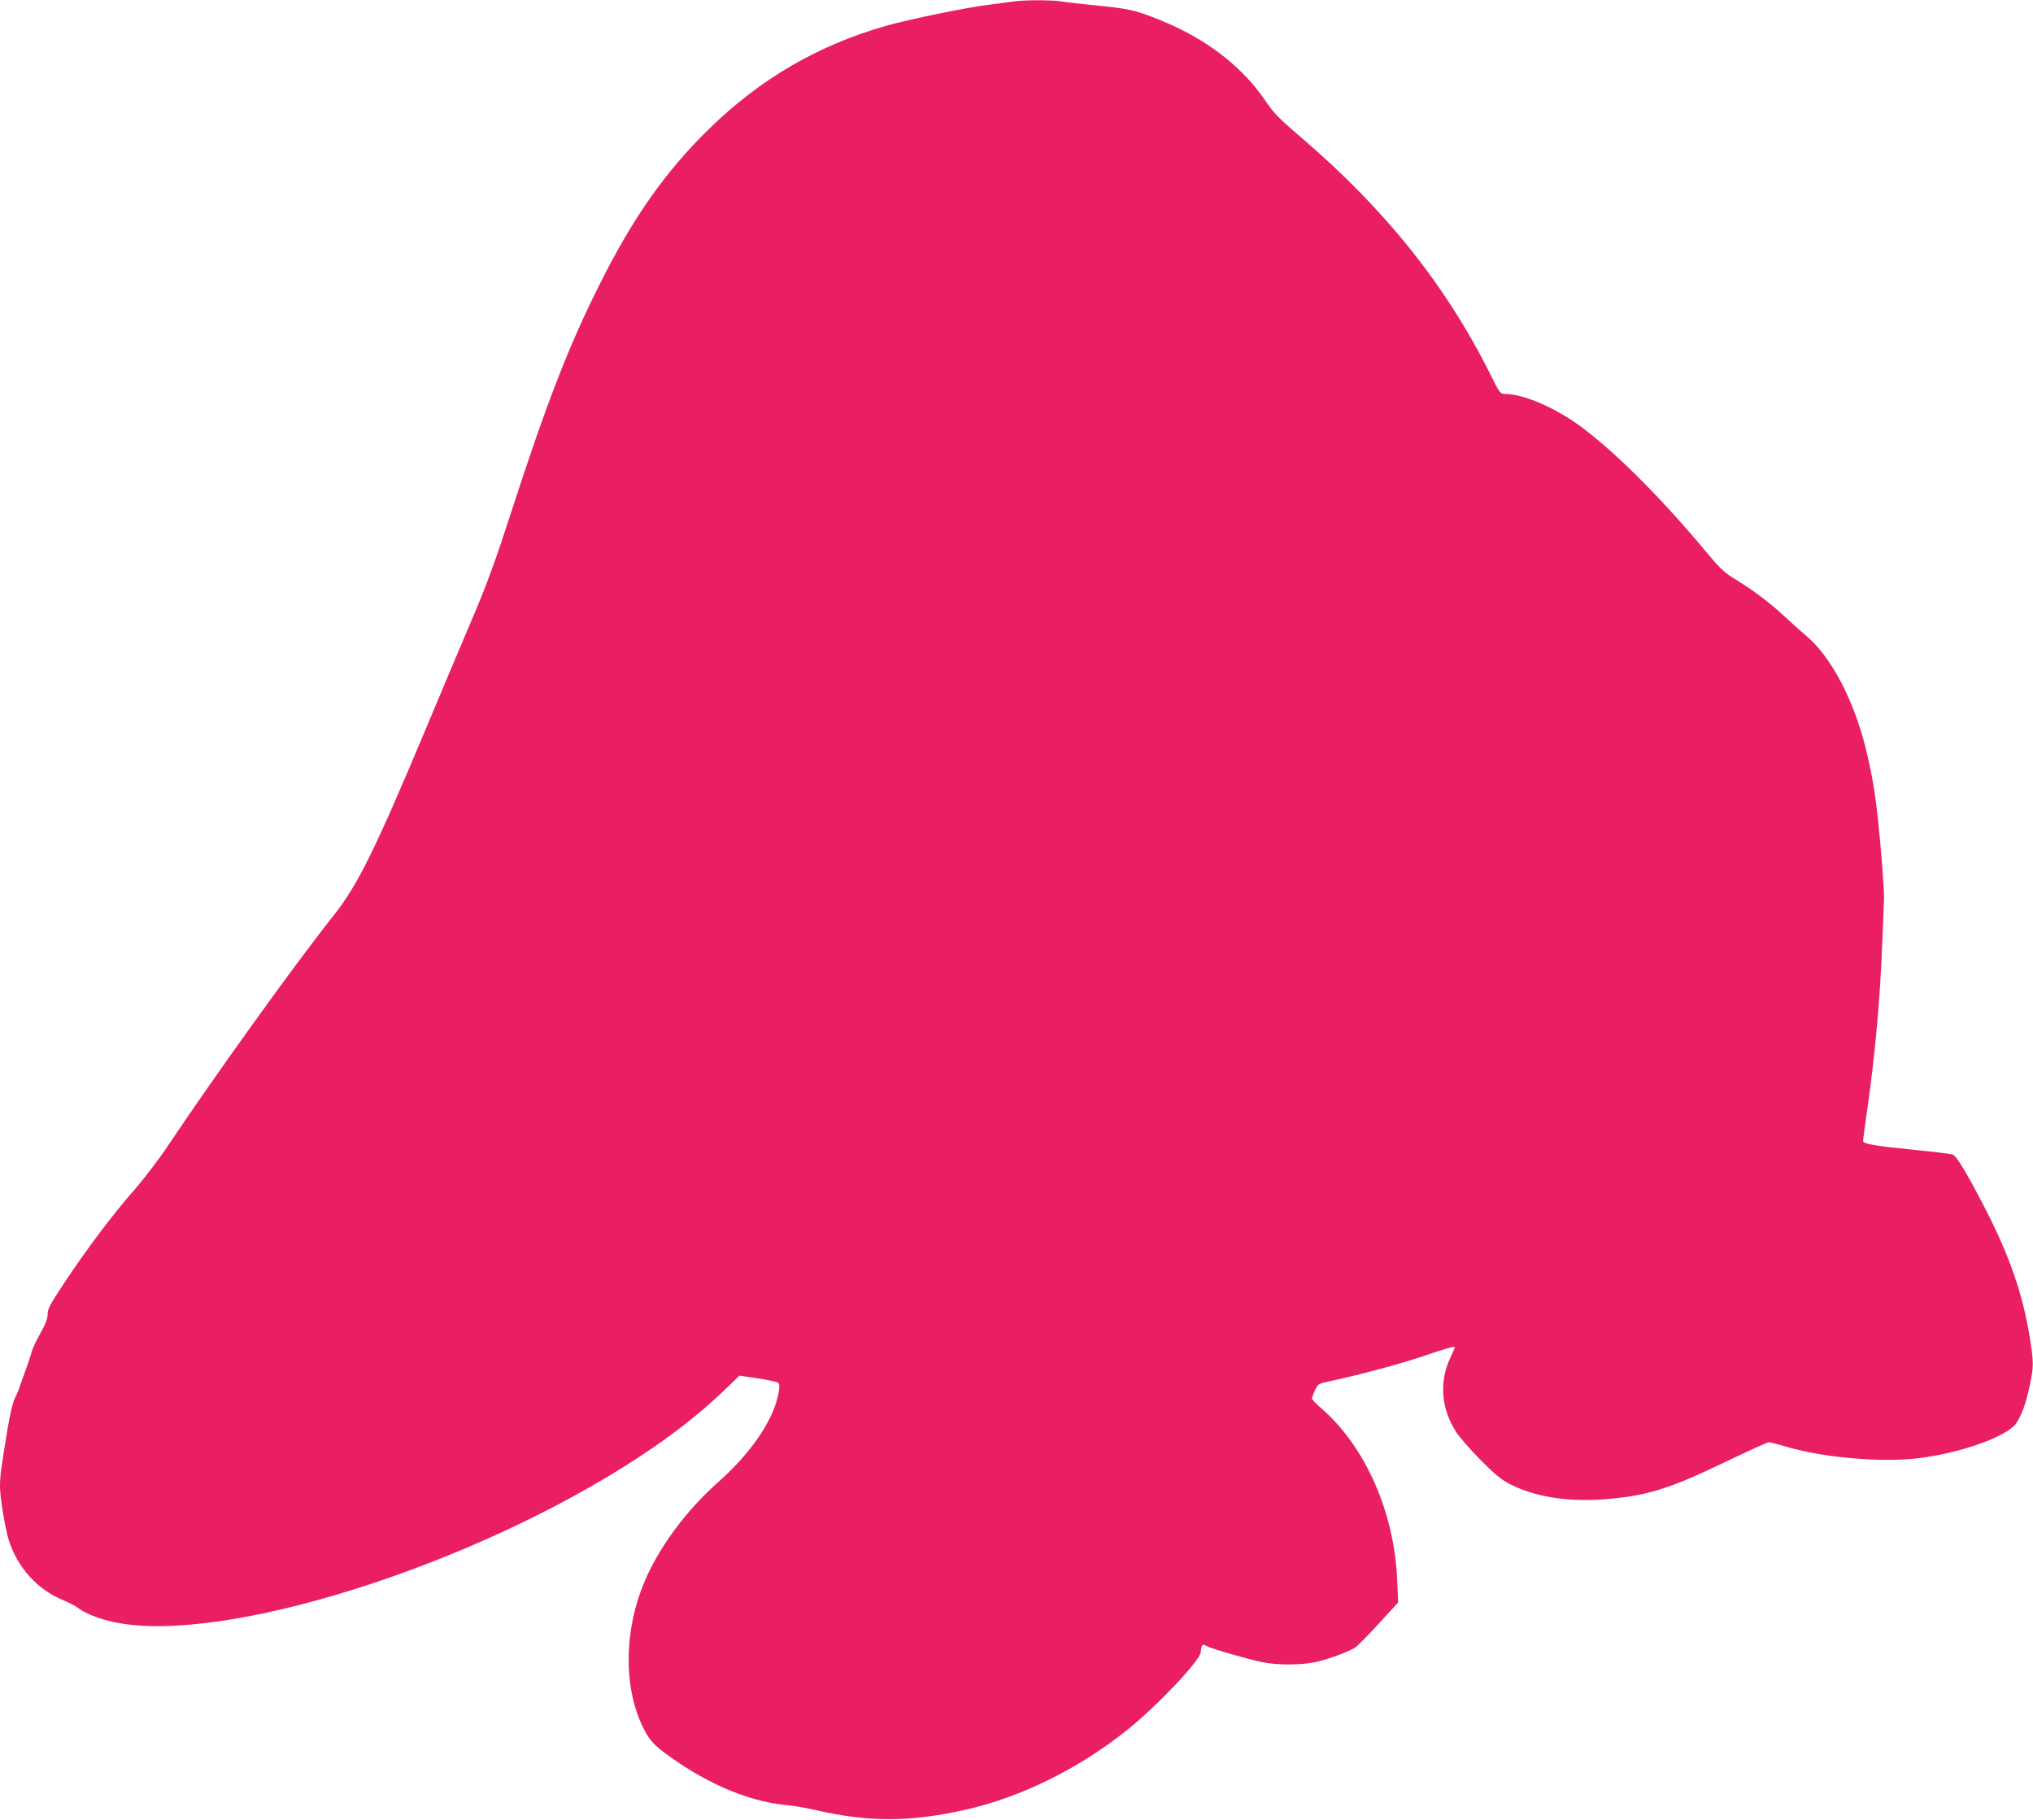
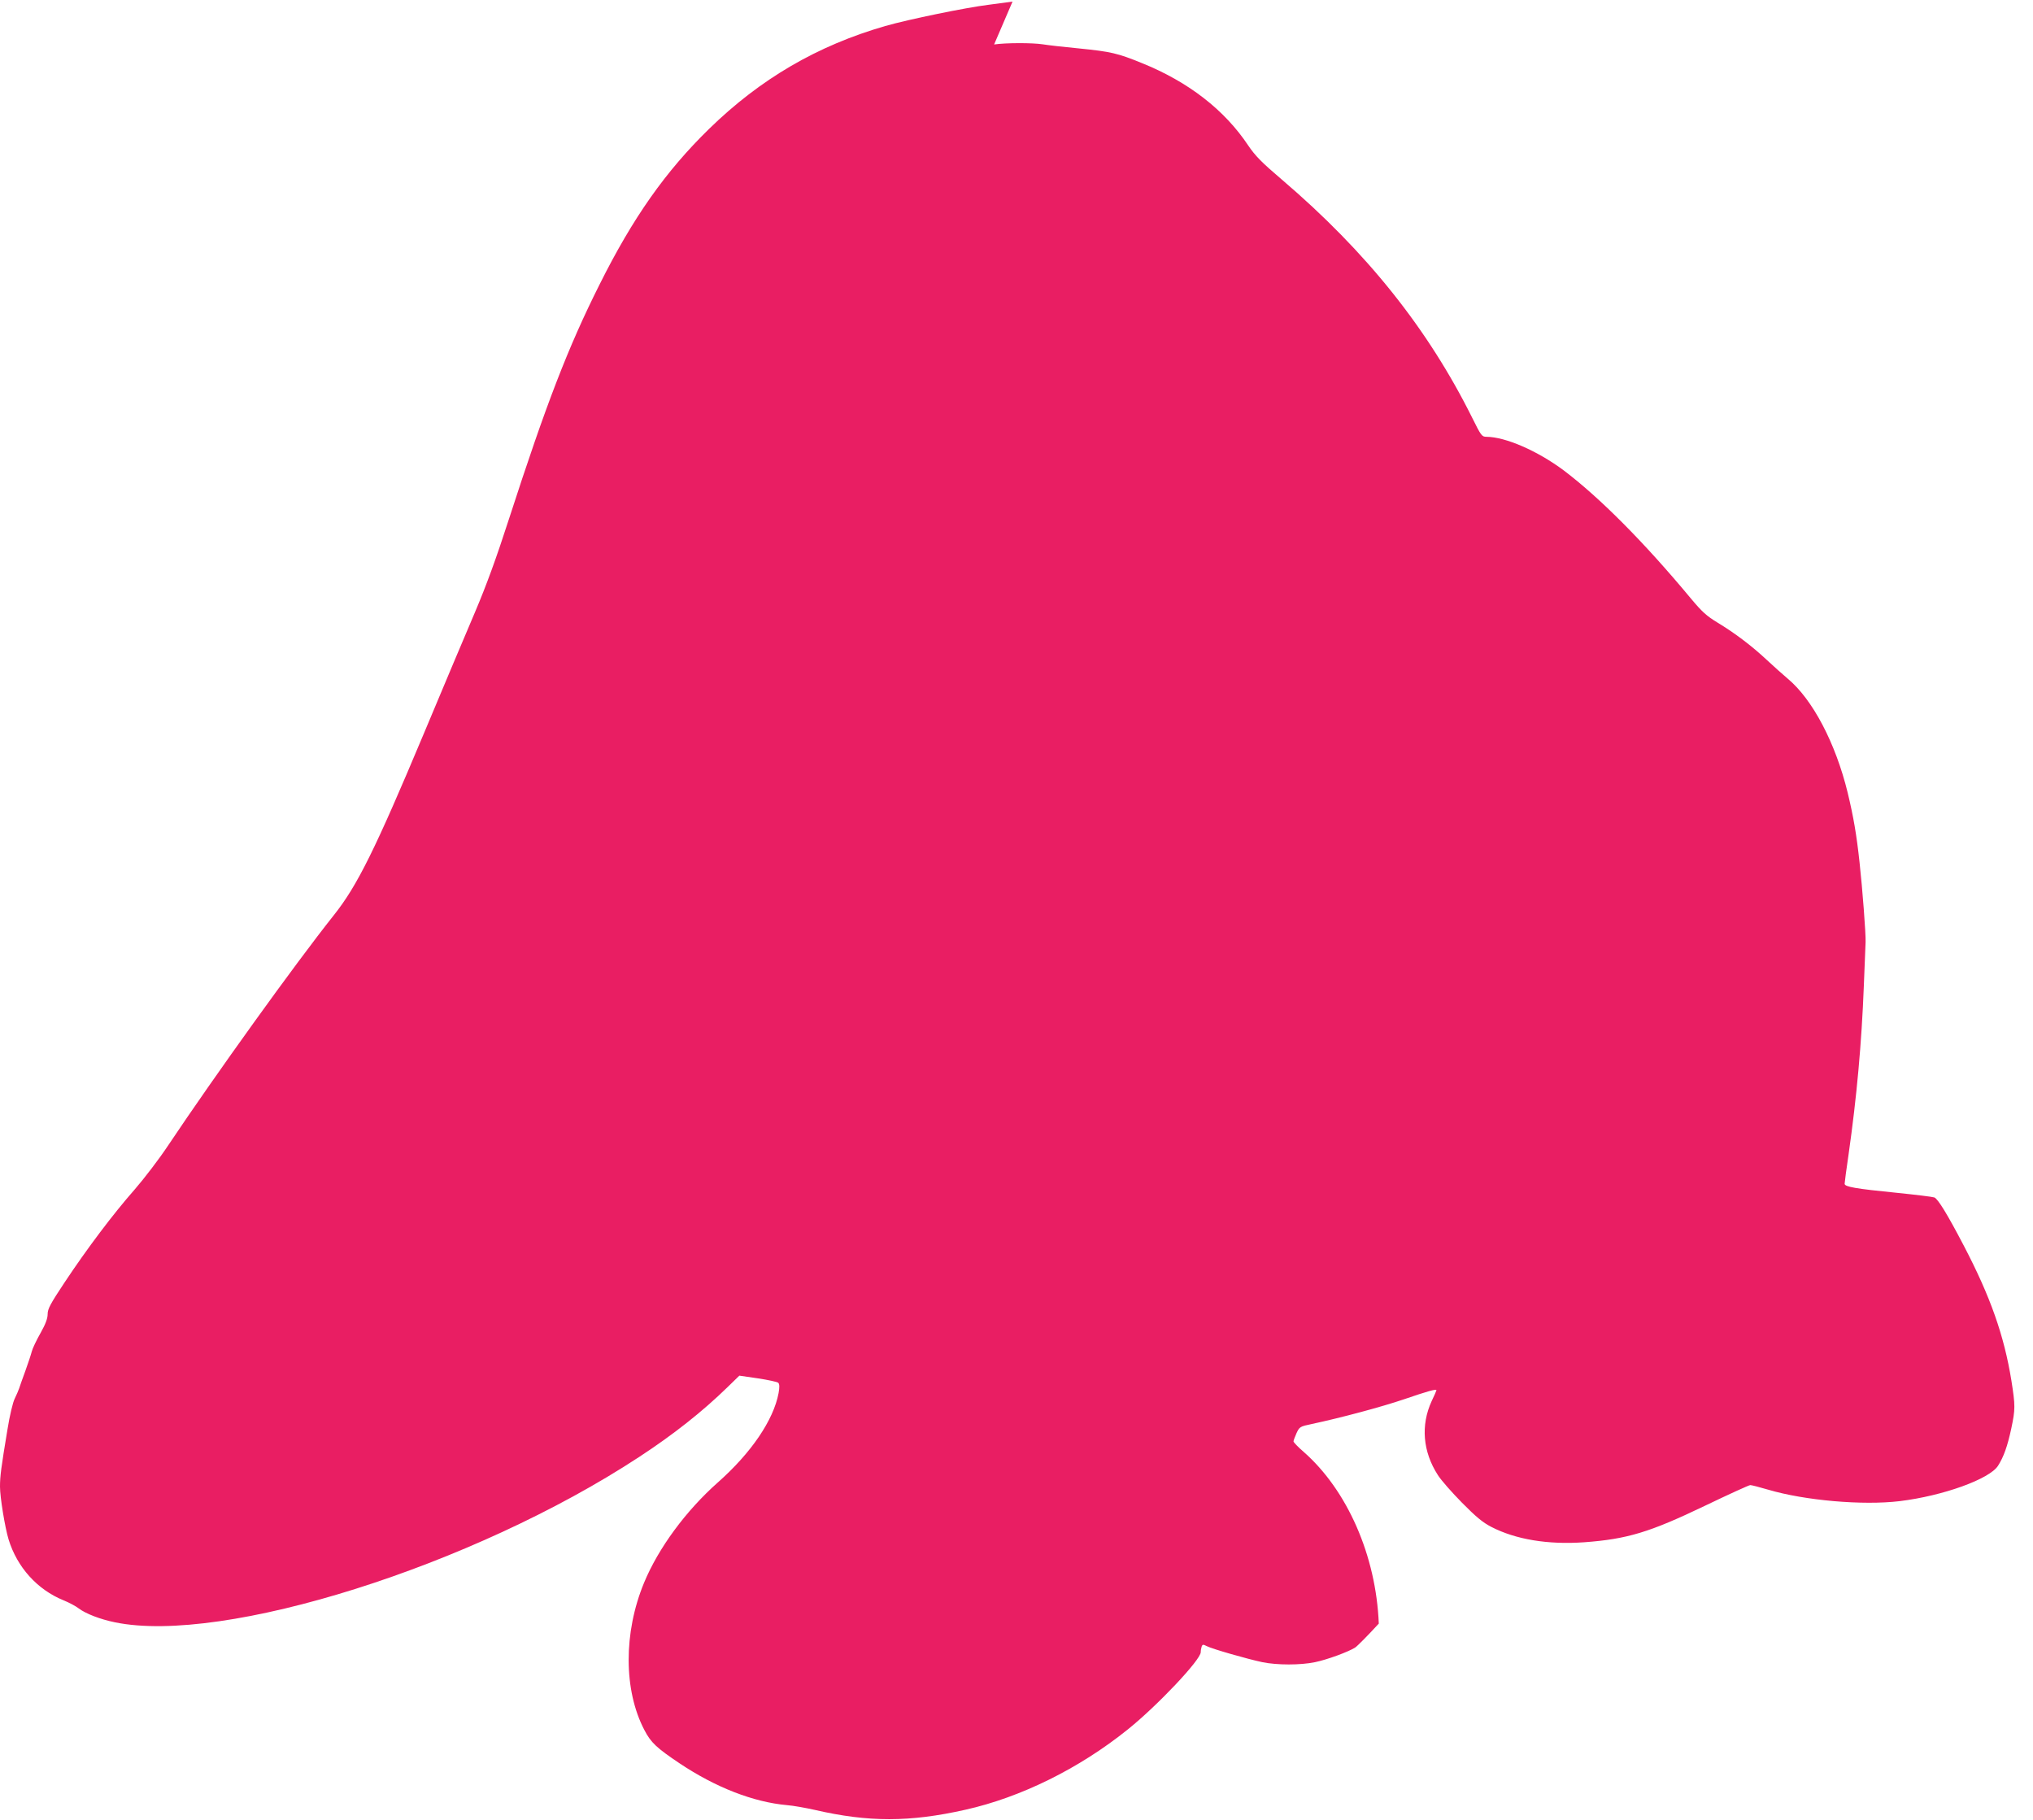
<svg xmlns="http://www.w3.org/2000/svg" version="1.0" width="1280pt" height="1146pt" viewBox="0 0 1280 1146" preserveAspectRatio="xMidYMid meet">
  <g transform="translate(0,1146) scale(0.1,-0.1)" fill="#e91e63" stroke="none">
-     <path d="M6375 11450 c-27 -4 -95 -13 -150 -20 -140 -17 -506 -92 -652 -134 -426 -123 -785 -332 -1107 -646 -275 -268 -481 -560 -692 -983 -197 -393 -334 -747 -569 -1473 -80 -248 -143 -420 -213 -585 -55 -129 -200 -472 -322 -764 -308 -734 -420 -961 -569 -1148 -244 -307 -745 -1004 -1044 -1451 -55 -83 -150 -207 -210 -276 -134 -152 -299 -371 -441 -585 -89 -134 -106 -166 -106 -198 0 -28 -13 -63 -45 -120 -25 -44 -50 -96 -55 -116 -5 -20 -23 -74 -40 -121 -17 -47 -35 -96 -39 -110 -5 -14 -17 -43 -28 -65 -12 -23 -32 -107 -46 -195 -40 -241 -47 -294 -47 -360 0 -66 31 -256 54 -332 54 -176 181 -316 345 -383 35 -14 78 -37 96 -51 45 -34 136 -69 229 -88 682 -141 2255 355 3300 1041 217 142 399 286 556 439 l75 73 117 -17 c65 -10 122 -22 128 -28 8 -8 9 -27 2 -65 -32 -170 -172 -376 -382 -562 -201 -178 -375 -414 -465 -632 -130 -314 -129 -677 2 -927 41 -79 76 -112 222 -210 226 -151 464 -244 676 -263 39 -3 117 -17 175 -30 338 -78 597 -78 948 1 349 78 716 259 1022 505 187 150 460 439 460 487 0 11 3 27 6 36 5 13 9 14 32 2 35 -18 256 -81 350 -101 93 -19 240 -19 331 0 78 16 210 65 253 92 15 10 82 78 149 151 l122 133 -6 137 c-17 427 -198 840 -474 1082 -35 30 -63 60 -63 65 0 6 9 29 19 52 19 40 21 42 98 58 178 38 437 107 578 155 149 51 205 67 205 57 0 -2 -13 -33 -30 -68 -70 -152 -56 -319 39 -466 20 -32 89 -110 152 -174 88 -89 130 -124 184 -152 155 -80 358 -113 585 -97 271 20 411 62 763 231 148 71 275 129 283 129 8 0 59 -13 113 -29 230 -68 595 -100 828 -72 272 33 566 139 619 223 36 57 59 122 83 233 26 123 26 144 1 303 -46 284 -132 528 -299 848 -105 201 -163 295 -186 305 -11 4 -117 17 -235 29 -262 26 -330 38 -330 57 0 8 11 92 25 186 51 359 82 698 96 1062 5 132 10 256 11 275 2 48 -20 337 -38 500 -19 176 -38 286 -75 440 -76 311 -220 586 -377 717 -31 26 -91 80 -133 119 -94 88 -200 168 -309 234 -69 42 -97 67 -168 152 -295 355 -573 634 -800 806 -165 123 -366 211 -487 212 -29 0 -34 7 -89 118 -280 563 -666 1046 -1199 1501 -128 109 -168 150 -212 215 -149 224 -377 401 -670 519 -152 62 -195 72 -395 92 -96 9 -199 21 -229 26 -64 10 -234 10 -306 -1z" />
+     <path d="M6375 11450 c-27 -4 -95 -13 -150 -20 -140 -17 -506 -92 -652 -134 -426 -123 -785 -332 -1107 -646 -275 -268 -481 -560 -692 -983 -197 -393 -334 -747 -569 -1473 -80 -248 -143 -420 -213 -585 -55 -129 -200 -472 -322 -764 -308 -734 -420 -961 -569 -1148 -244 -307 -745 -1004 -1044 -1451 -55 -83 -150 -207 -210 -276 -134 -152 -299 -371 -441 -585 -89 -134 -106 -166 -106 -198 0 -28 -13 -63 -45 -120 -25 -44 -50 -96 -55 -116 -5 -20 -23 -74 -40 -121 -17 -47 -35 -96 -39 -110 -5 -14 -17 -43 -28 -65 -12 -23 -32 -107 -46 -195 -40 -241 -47 -294 -47 -360 0 -66 31 -256 54 -332 54 -176 181 -316 345 -383 35 -14 78 -37 96 -51 45 -34 136 -69 229 -88 682 -141 2255 355 3300 1041 217 142 399 286 556 439 l75 73 117 -17 c65 -10 122 -22 128 -28 8 -8 9 -27 2 -65 -32 -170 -172 -376 -382 -562 -201 -178 -375 -414 -465 -632 -130 -314 -129 -677 2 -927 41 -79 76 -112 222 -210 226 -151 464 -244 676 -263 39 -3 117 -17 175 -30 338 -78 597 -78 948 1 349 78 716 259 1022 505 187 150 460 439 460 487 0 11 3 27 6 36 5 13 9 14 32 2 35 -18 256 -81 350 -101 93 -19 240 -19 331 0 78 16 210 65 253 92 15 10 82 78 149 151 c-17 427 -198 840 -474 1082 -35 30 -63 60 -63 65 0 6 9 29 19 52 19 40 21 42 98 58 178 38 437 107 578 155 149 51 205 67 205 57 0 -2 -13 -33 -30 -68 -70 -152 -56 -319 39 -466 20 -32 89 -110 152 -174 88 -89 130 -124 184 -152 155 -80 358 -113 585 -97 271 20 411 62 763 231 148 71 275 129 283 129 8 0 59 -13 113 -29 230 -68 595 -100 828 -72 272 33 566 139 619 223 36 57 59 122 83 233 26 123 26 144 1 303 -46 284 -132 528 -299 848 -105 201 -163 295 -186 305 -11 4 -117 17 -235 29 -262 26 -330 38 -330 57 0 8 11 92 25 186 51 359 82 698 96 1062 5 132 10 256 11 275 2 48 -20 337 -38 500 -19 176 -38 286 -75 440 -76 311 -220 586 -377 717 -31 26 -91 80 -133 119 -94 88 -200 168 -309 234 -69 42 -97 67 -168 152 -295 355 -573 634 -800 806 -165 123 -366 211 -487 212 -29 0 -34 7 -89 118 -280 563 -666 1046 -1199 1501 -128 109 -168 150 -212 215 -149 224 -377 401 -670 519 -152 62 -195 72 -395 92 -96 9 -199 21 -229 26 -64 10 -234 10 -306 -1z" />
  </g>
</svg>